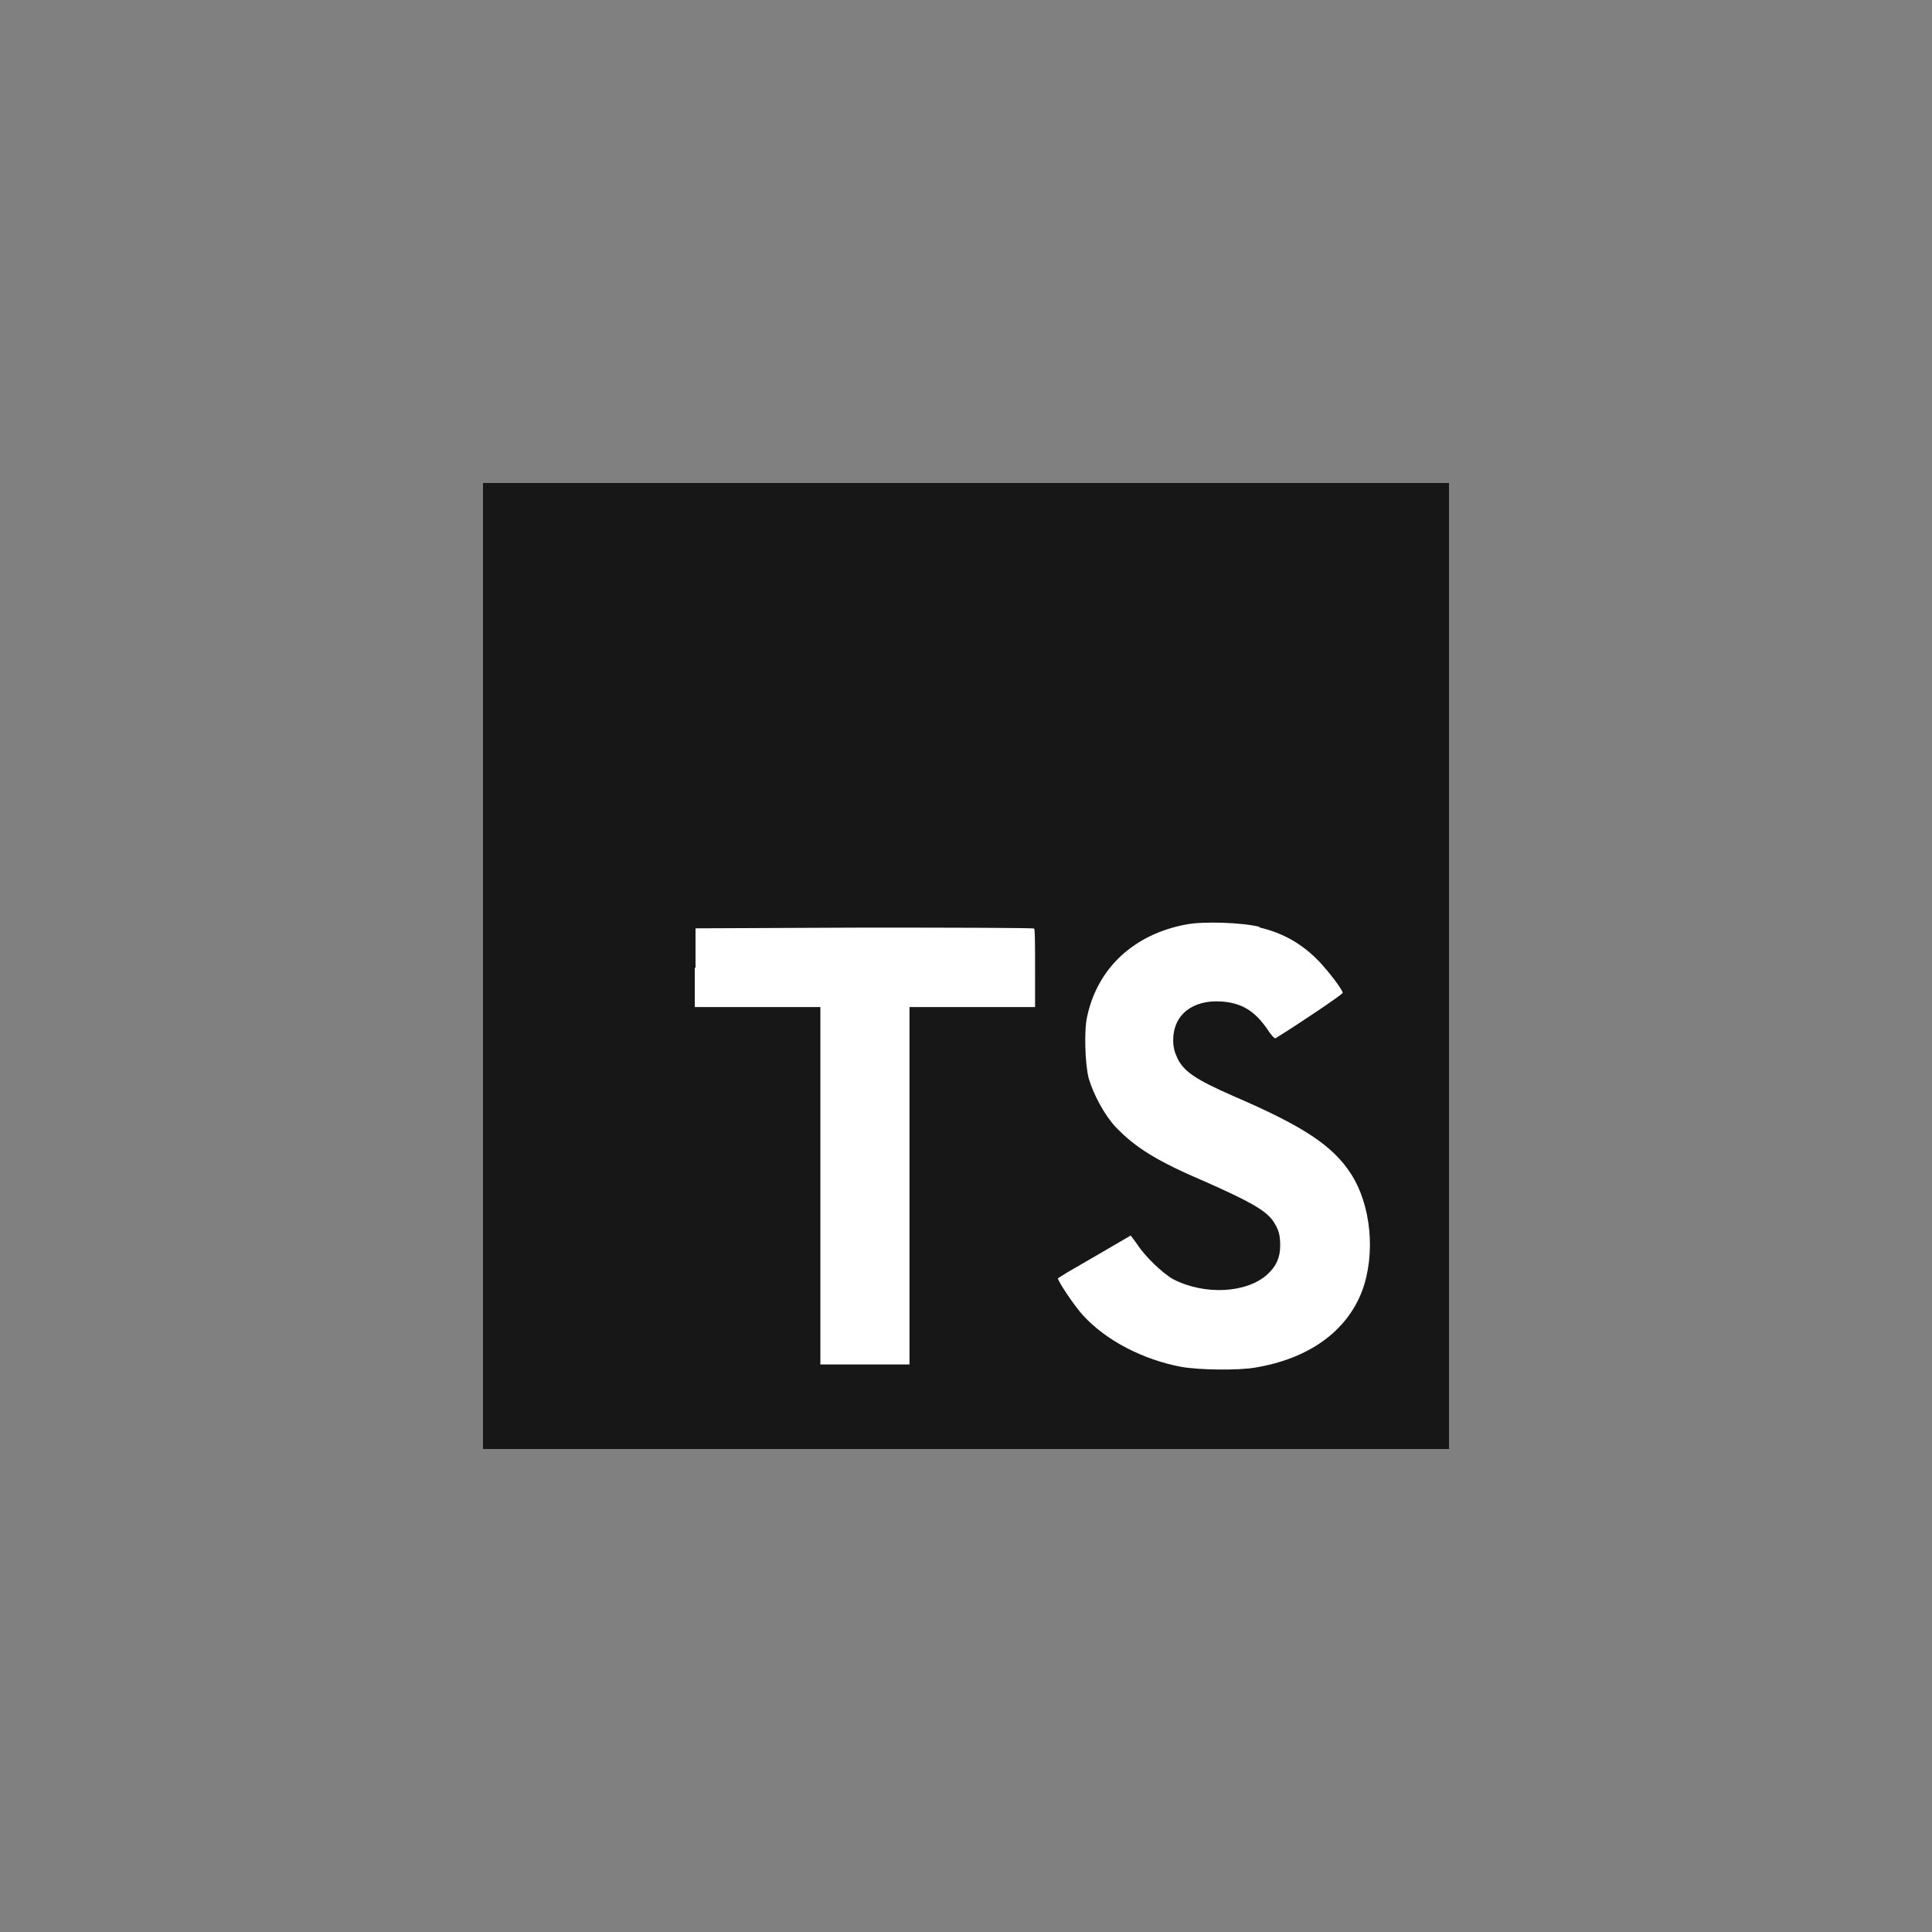
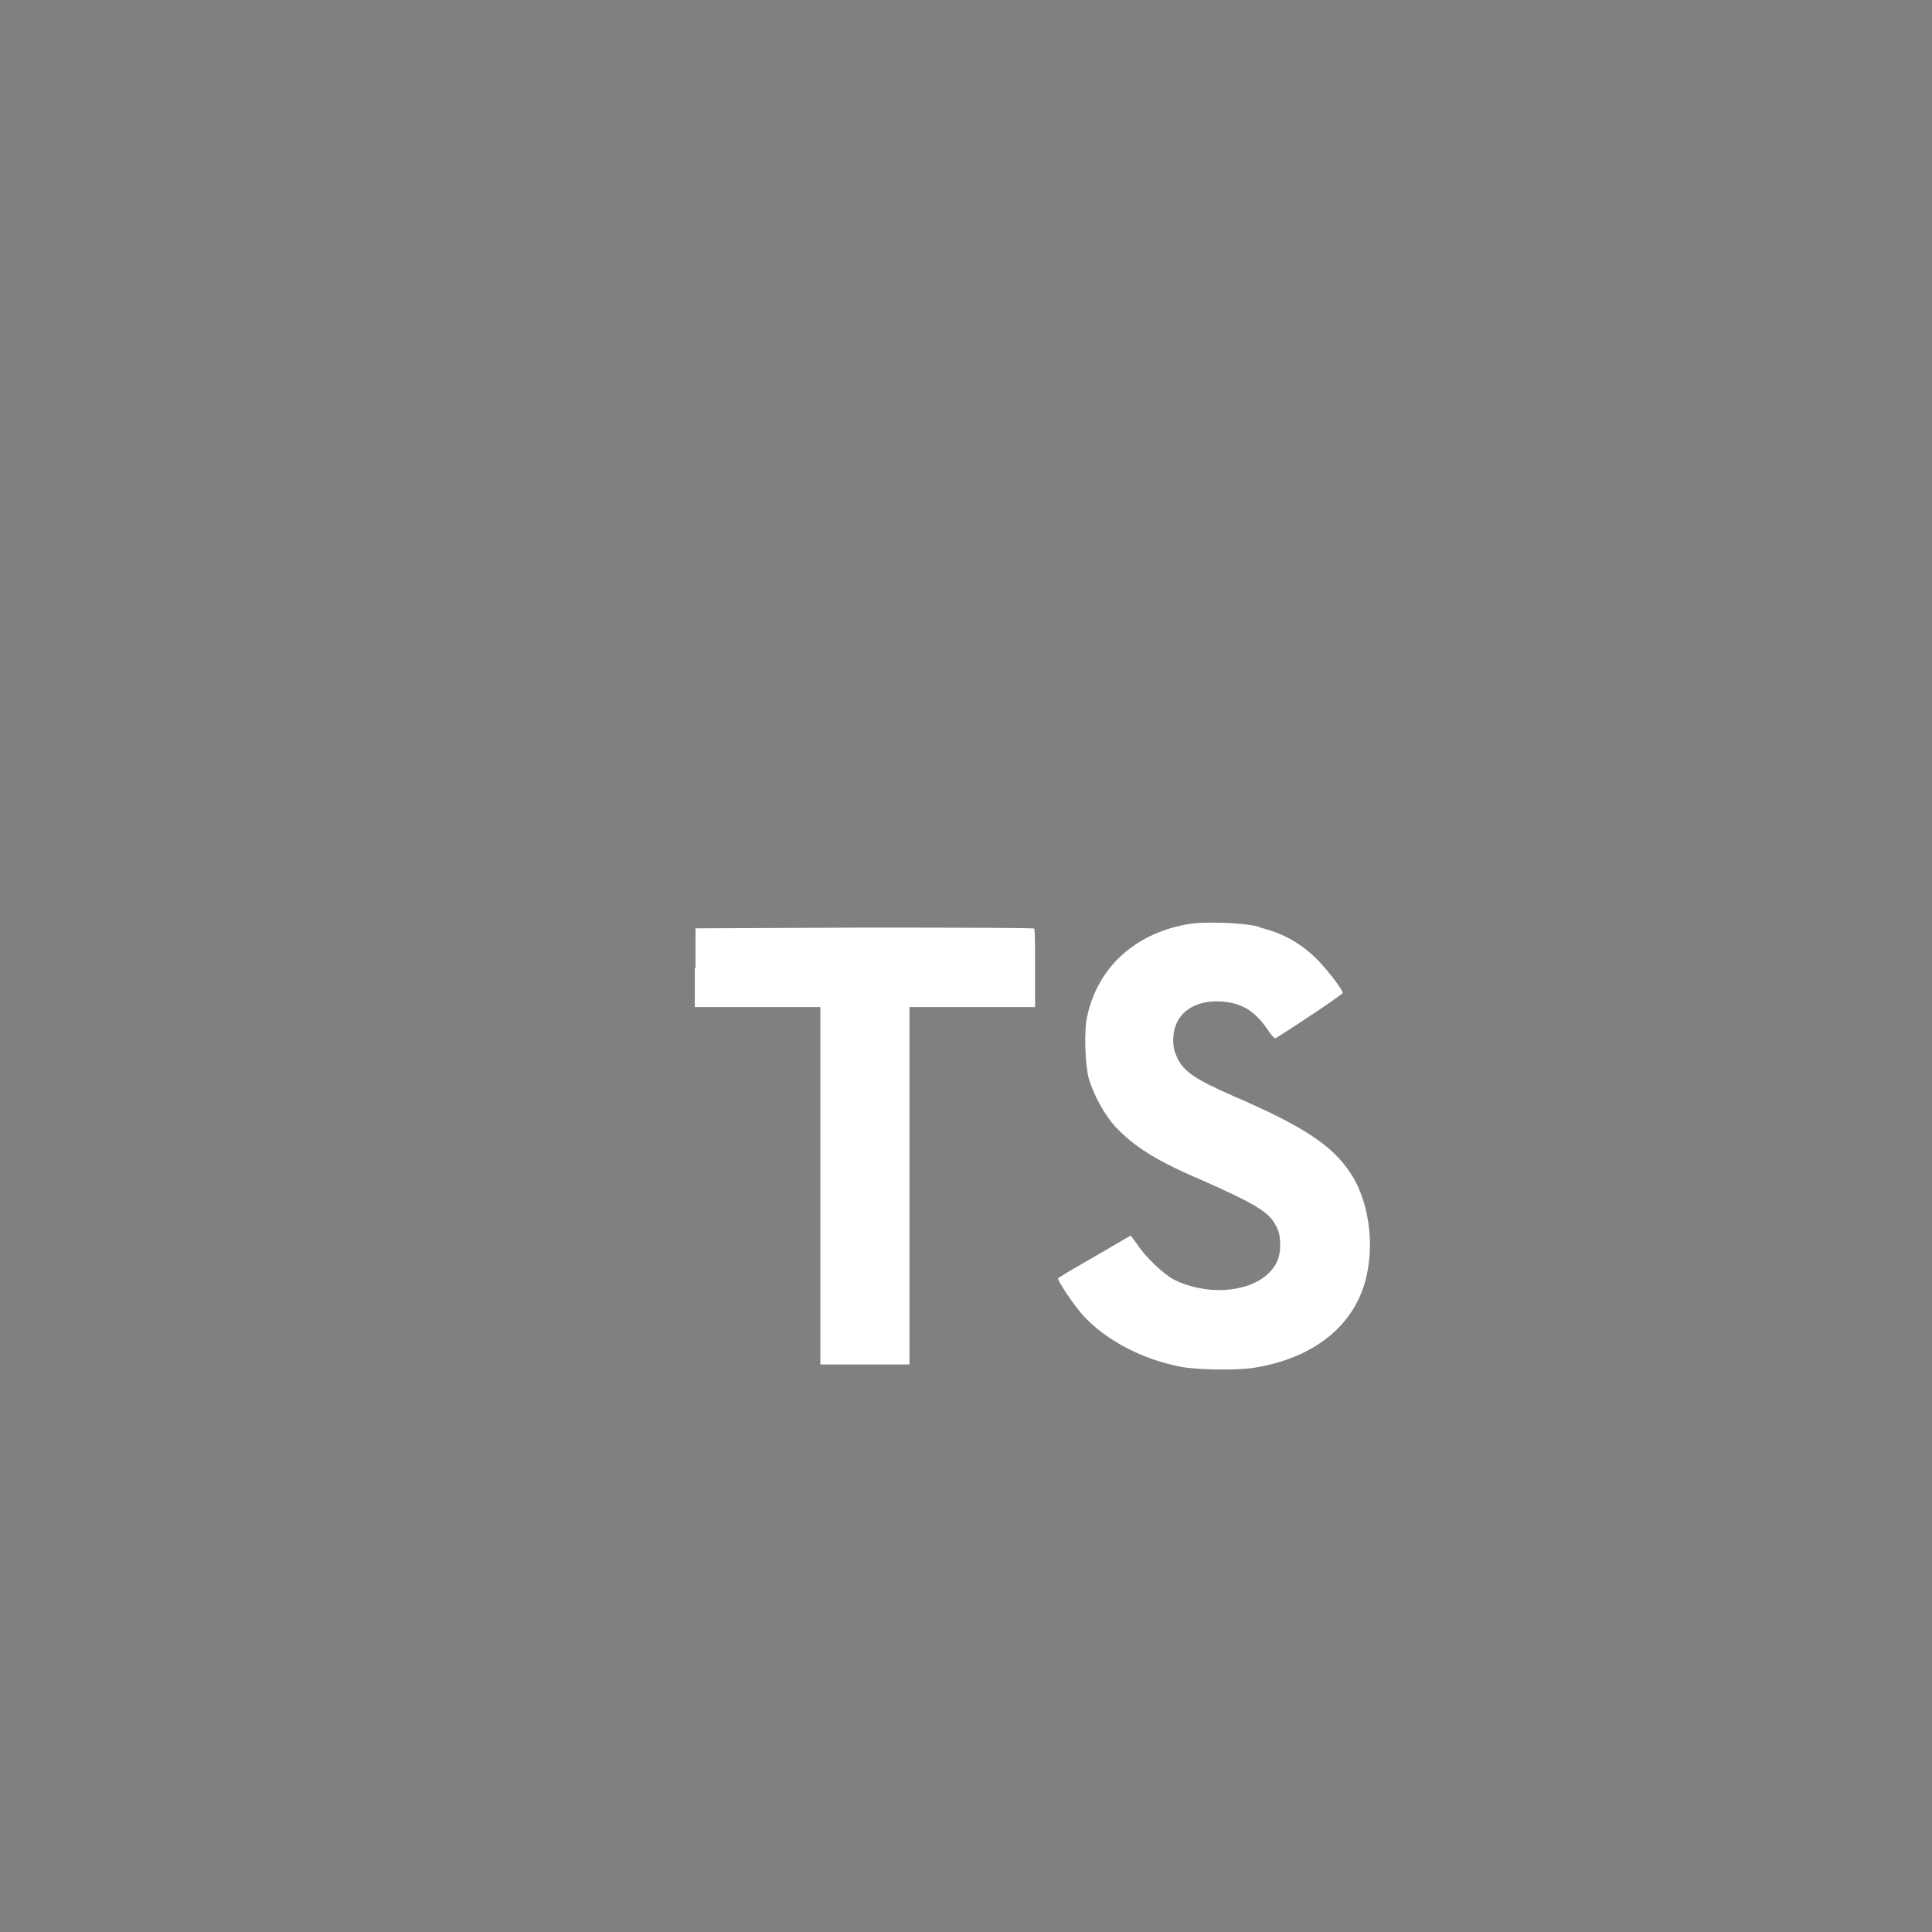
<svg xmlns="http://www.w3.org/2000/svg" width="80" height="80" viewBox="0 0 80 80" fill="none">
  <rect x="0" y="0" width="80" height="80" fill="#808080" stroke="none" />
-   <path d="M20 40V20H60V60H20" fill="#171718" />
  <path d="M28.77 40.07V41.7H33.97V56.5H37.66V41.7H42.86V40.1C42.86 39.2 42.86 38.47 42.82 38.45C42.82 38.42 39.65 38.41 35.8 38.41L28.8 38.44V40.08L28.77 40.07ZM52.14 38.4C53.16 38.64 53.94 39.1 54.64 39.83C55.01 40.23 55.56 40.93 55.6 41.11C55.6 41.17 53.87 42.34 52.82 42.99C52.78 43.02 52.62 42.85 52.46 42.59C51.94 41.85 51.41 41.53 50.58 41.47C49.38 41.39 48.58 42.02 48.58 43.07C48.58 43.39 48.64 43.57 48.76 43.83C49.03 44.38 49.53 44.71 51.08 45.39C53.94 46.62 55.18 47.43 55.93 48.59C56.78 49.89 56.97 51.93 56.4 53.46C55.76 55.13 54.2 56.26 51.97 56.63C51.27 56.75 49.67 56.73 48.92 56.6C47.32 56.3 45.79 55.5 44.85 54.47C44.48 54.07 43.77 53 43.81 52.93L44.19 52.69L45.69 51.82L46.82 51.16L47.08 51.51C47.41 52.03 48.15 52.73 48.58 52.97C49.88 53.64 51.62 53.55 52.48 52.77C52.85 52.43 53.01 52.07 53.01 51.57C53.01 51.11 52.94 50.9 52.71 50.55C52.39 50.11 51.75 49.75 49.95 48.95C47.88 48.07 47 47.51 46.18 46.65C45.71 46.13 45.28 45.32 45.08 44.65C44.93 44.07 44.88 42.65 45.02 42.08C45.45 40.08 46.96 38.68 49.12 38.28C49.82 38.14 51.47 38.2 52.16 38.38L52.14 38.4Z" fill="white" />
</svg>